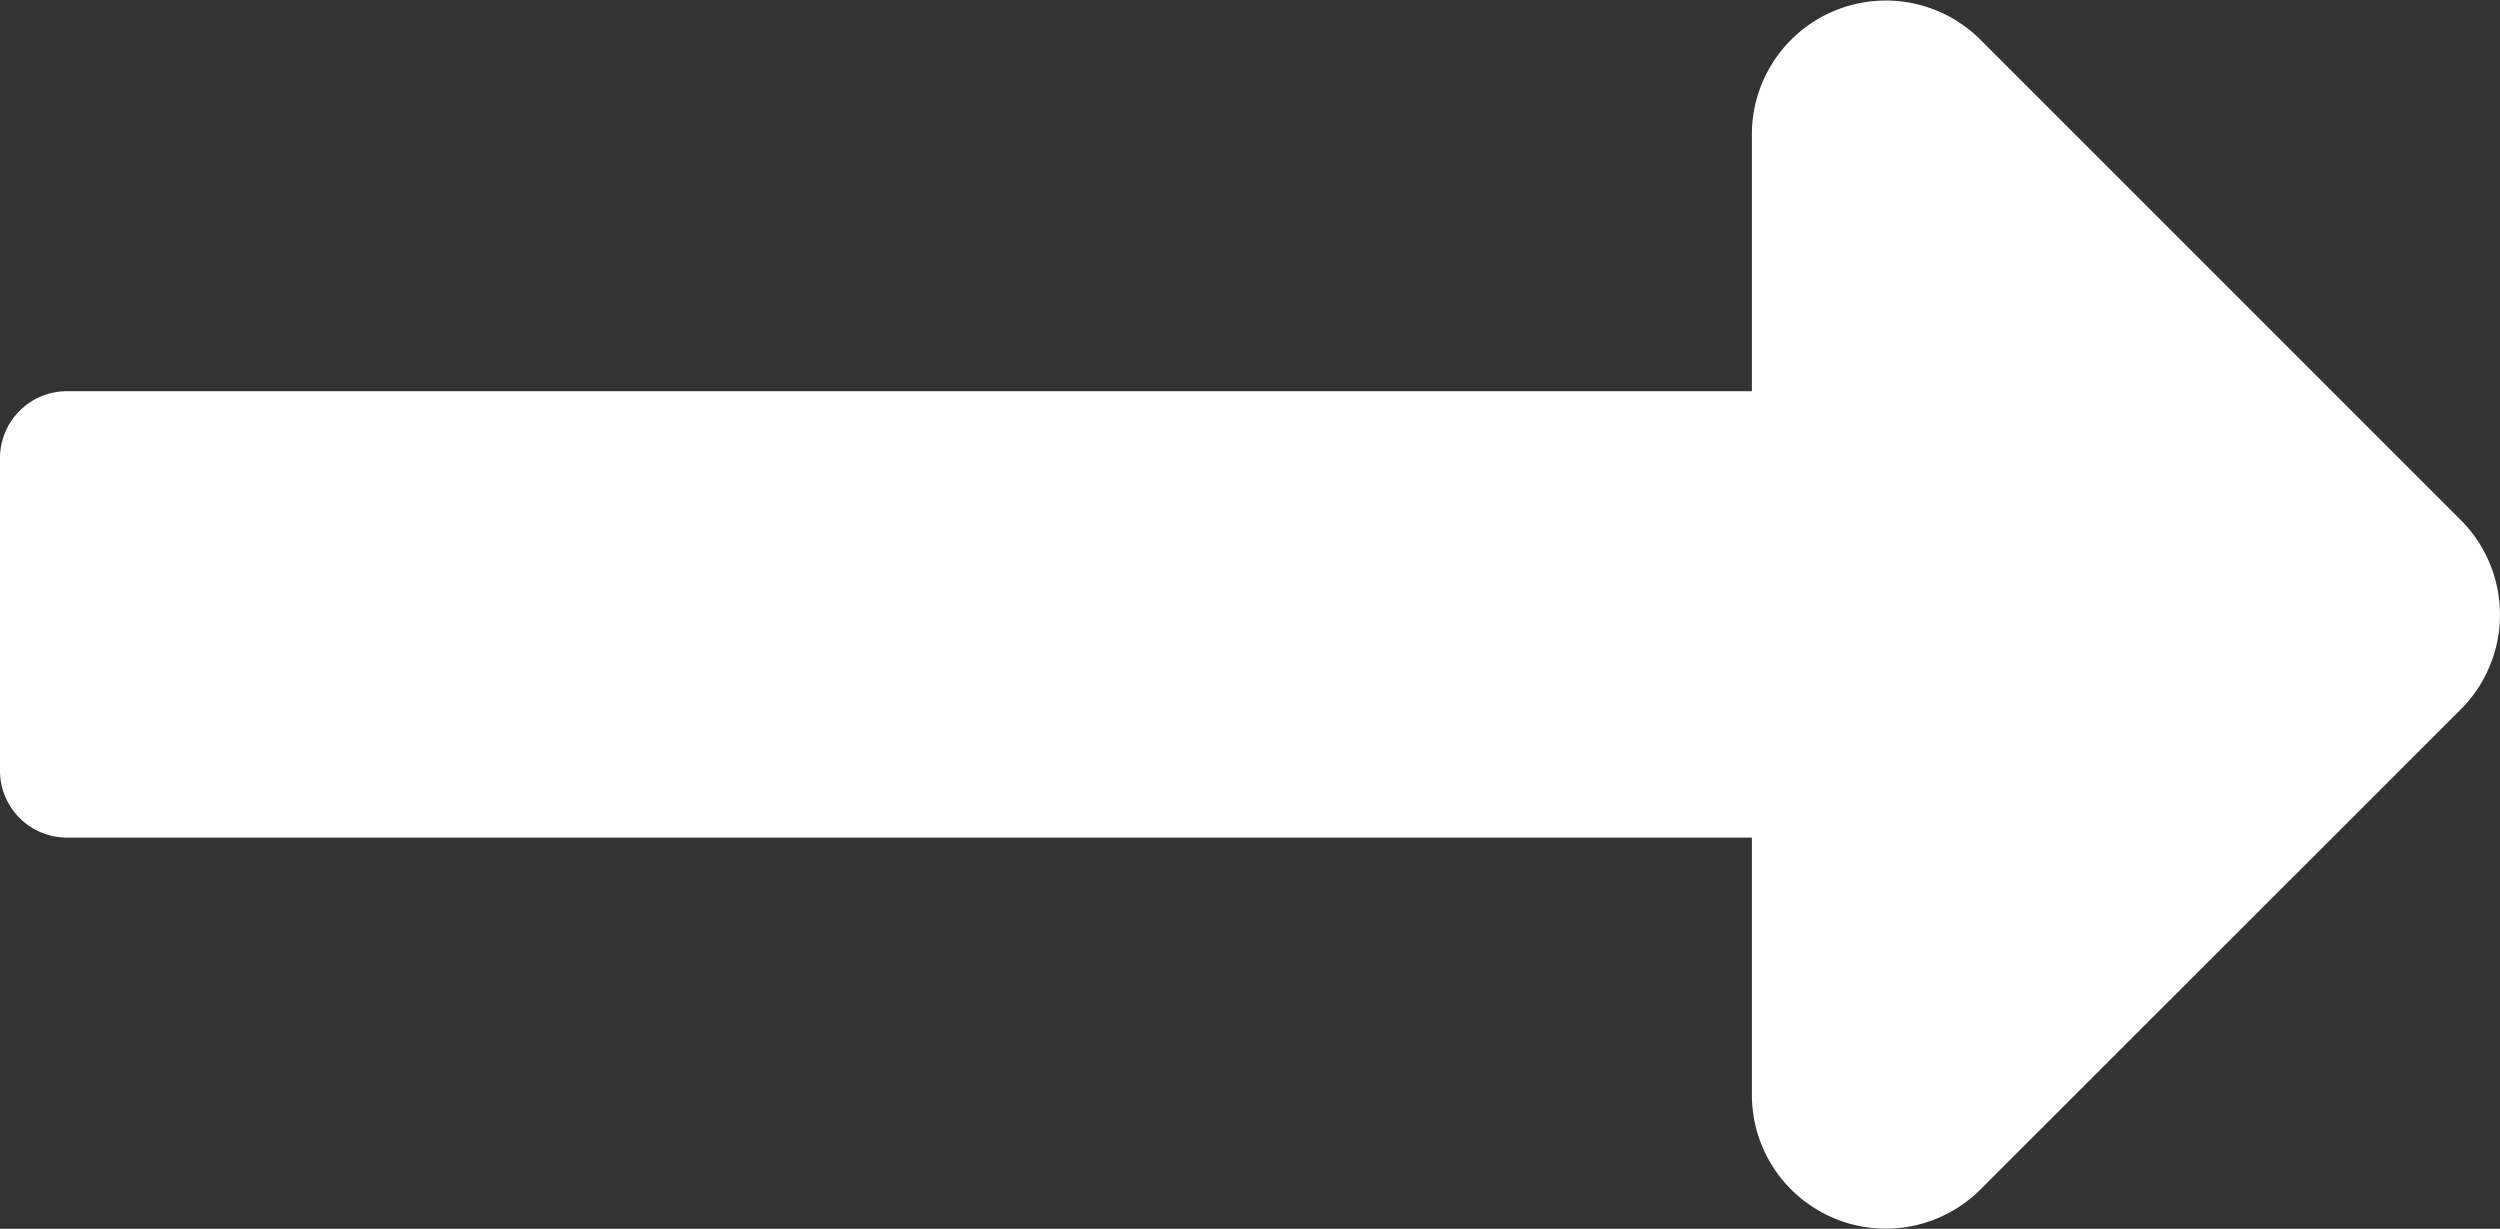
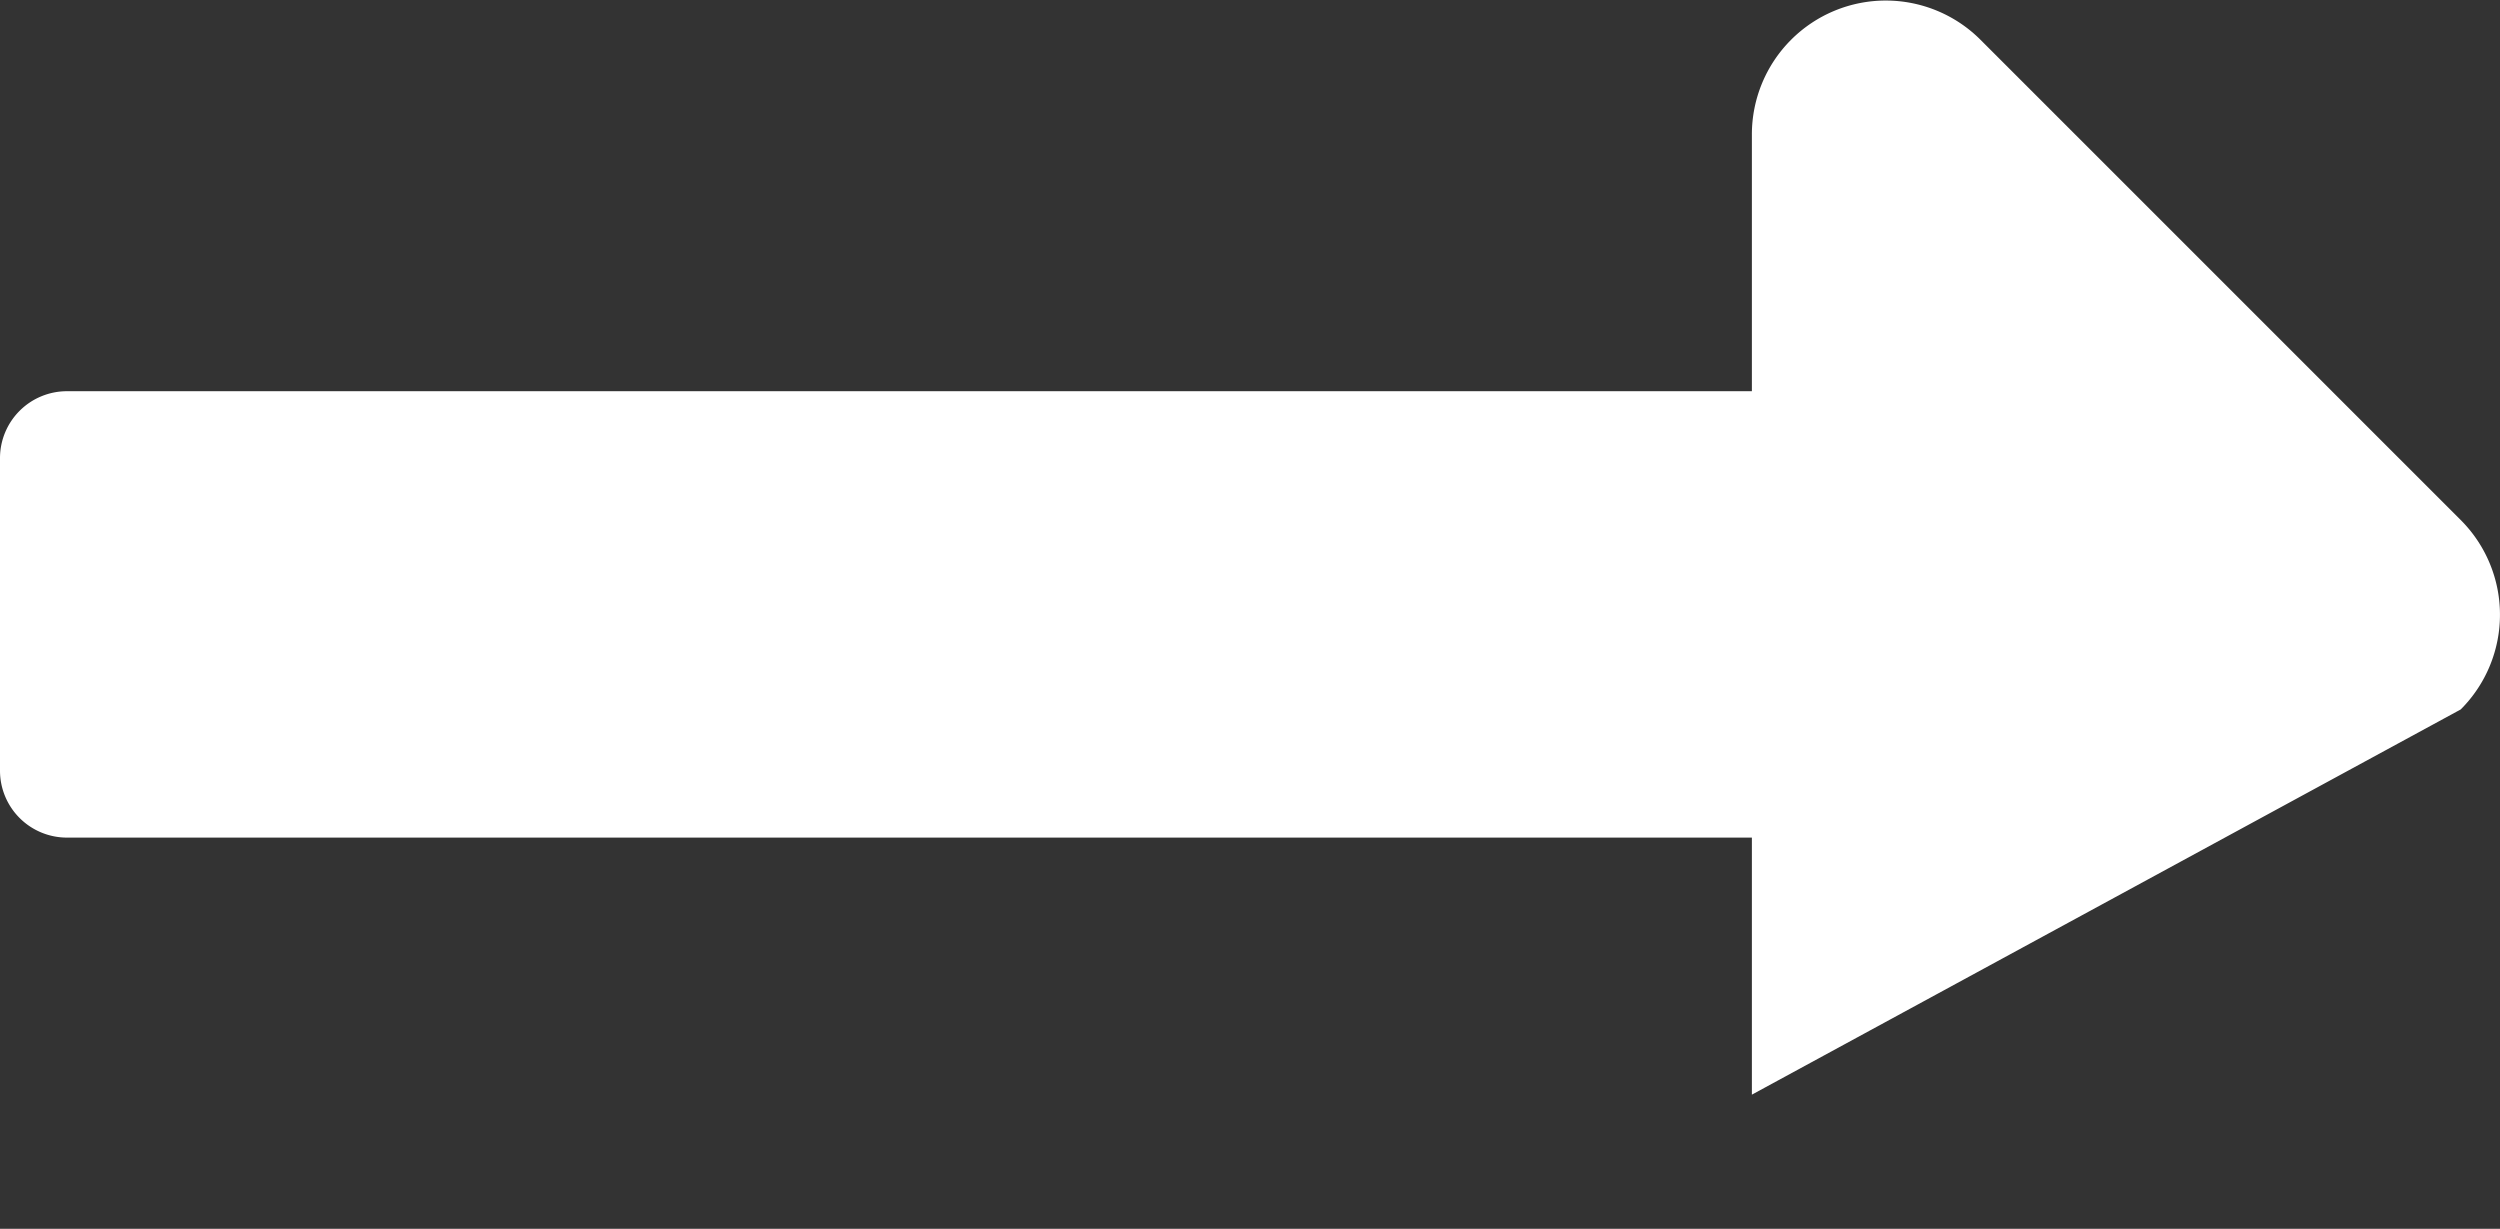
<svg xmlns="http://www.w3.org/2000/svg" width="19.529" height="9.599" viewBox="0 0 19.529 9.599">
  <rect x="0" y="0" width="19.529" height="9.599" fill="#333333" stroke="none" />
-   <path id="Icon_awesome-long-arrow-alt-right" data-name="Icon awesome-long-arrow-alt-right" d="M13.685,13.314H.523A.523.523,0,0,0,0,13.837v2.441a.523.523,0,0,0,.523.523H13.685v2.008a1.046,1.046,0,0,0,1.786.74L19.222,15.8a1.046,1.046,0,0,0,0-1.48l-3.751-3.751a1.046,1.046,0,0,0-1.786.74Z" transform="translate(0 -10.258)" fill="#fff" />
+   <path id="Icon_awesome-long-arrow-alt-right" data-name="Icon awesome-long-arrow-alt-right" d="M13.685,13.314H.523A.523.523,0,0,0,0,13.837v2.441a.523.523,0,0,0,.523.523H13.685v2.008L19.222,15.8a1.046,1.046,0,0,0,0-1.48l-3.751-3.751a1.046,1.046,0,0,0-1.786.74Z" transform="translate(0 -10.258)" fill="#fff" />
</svg>